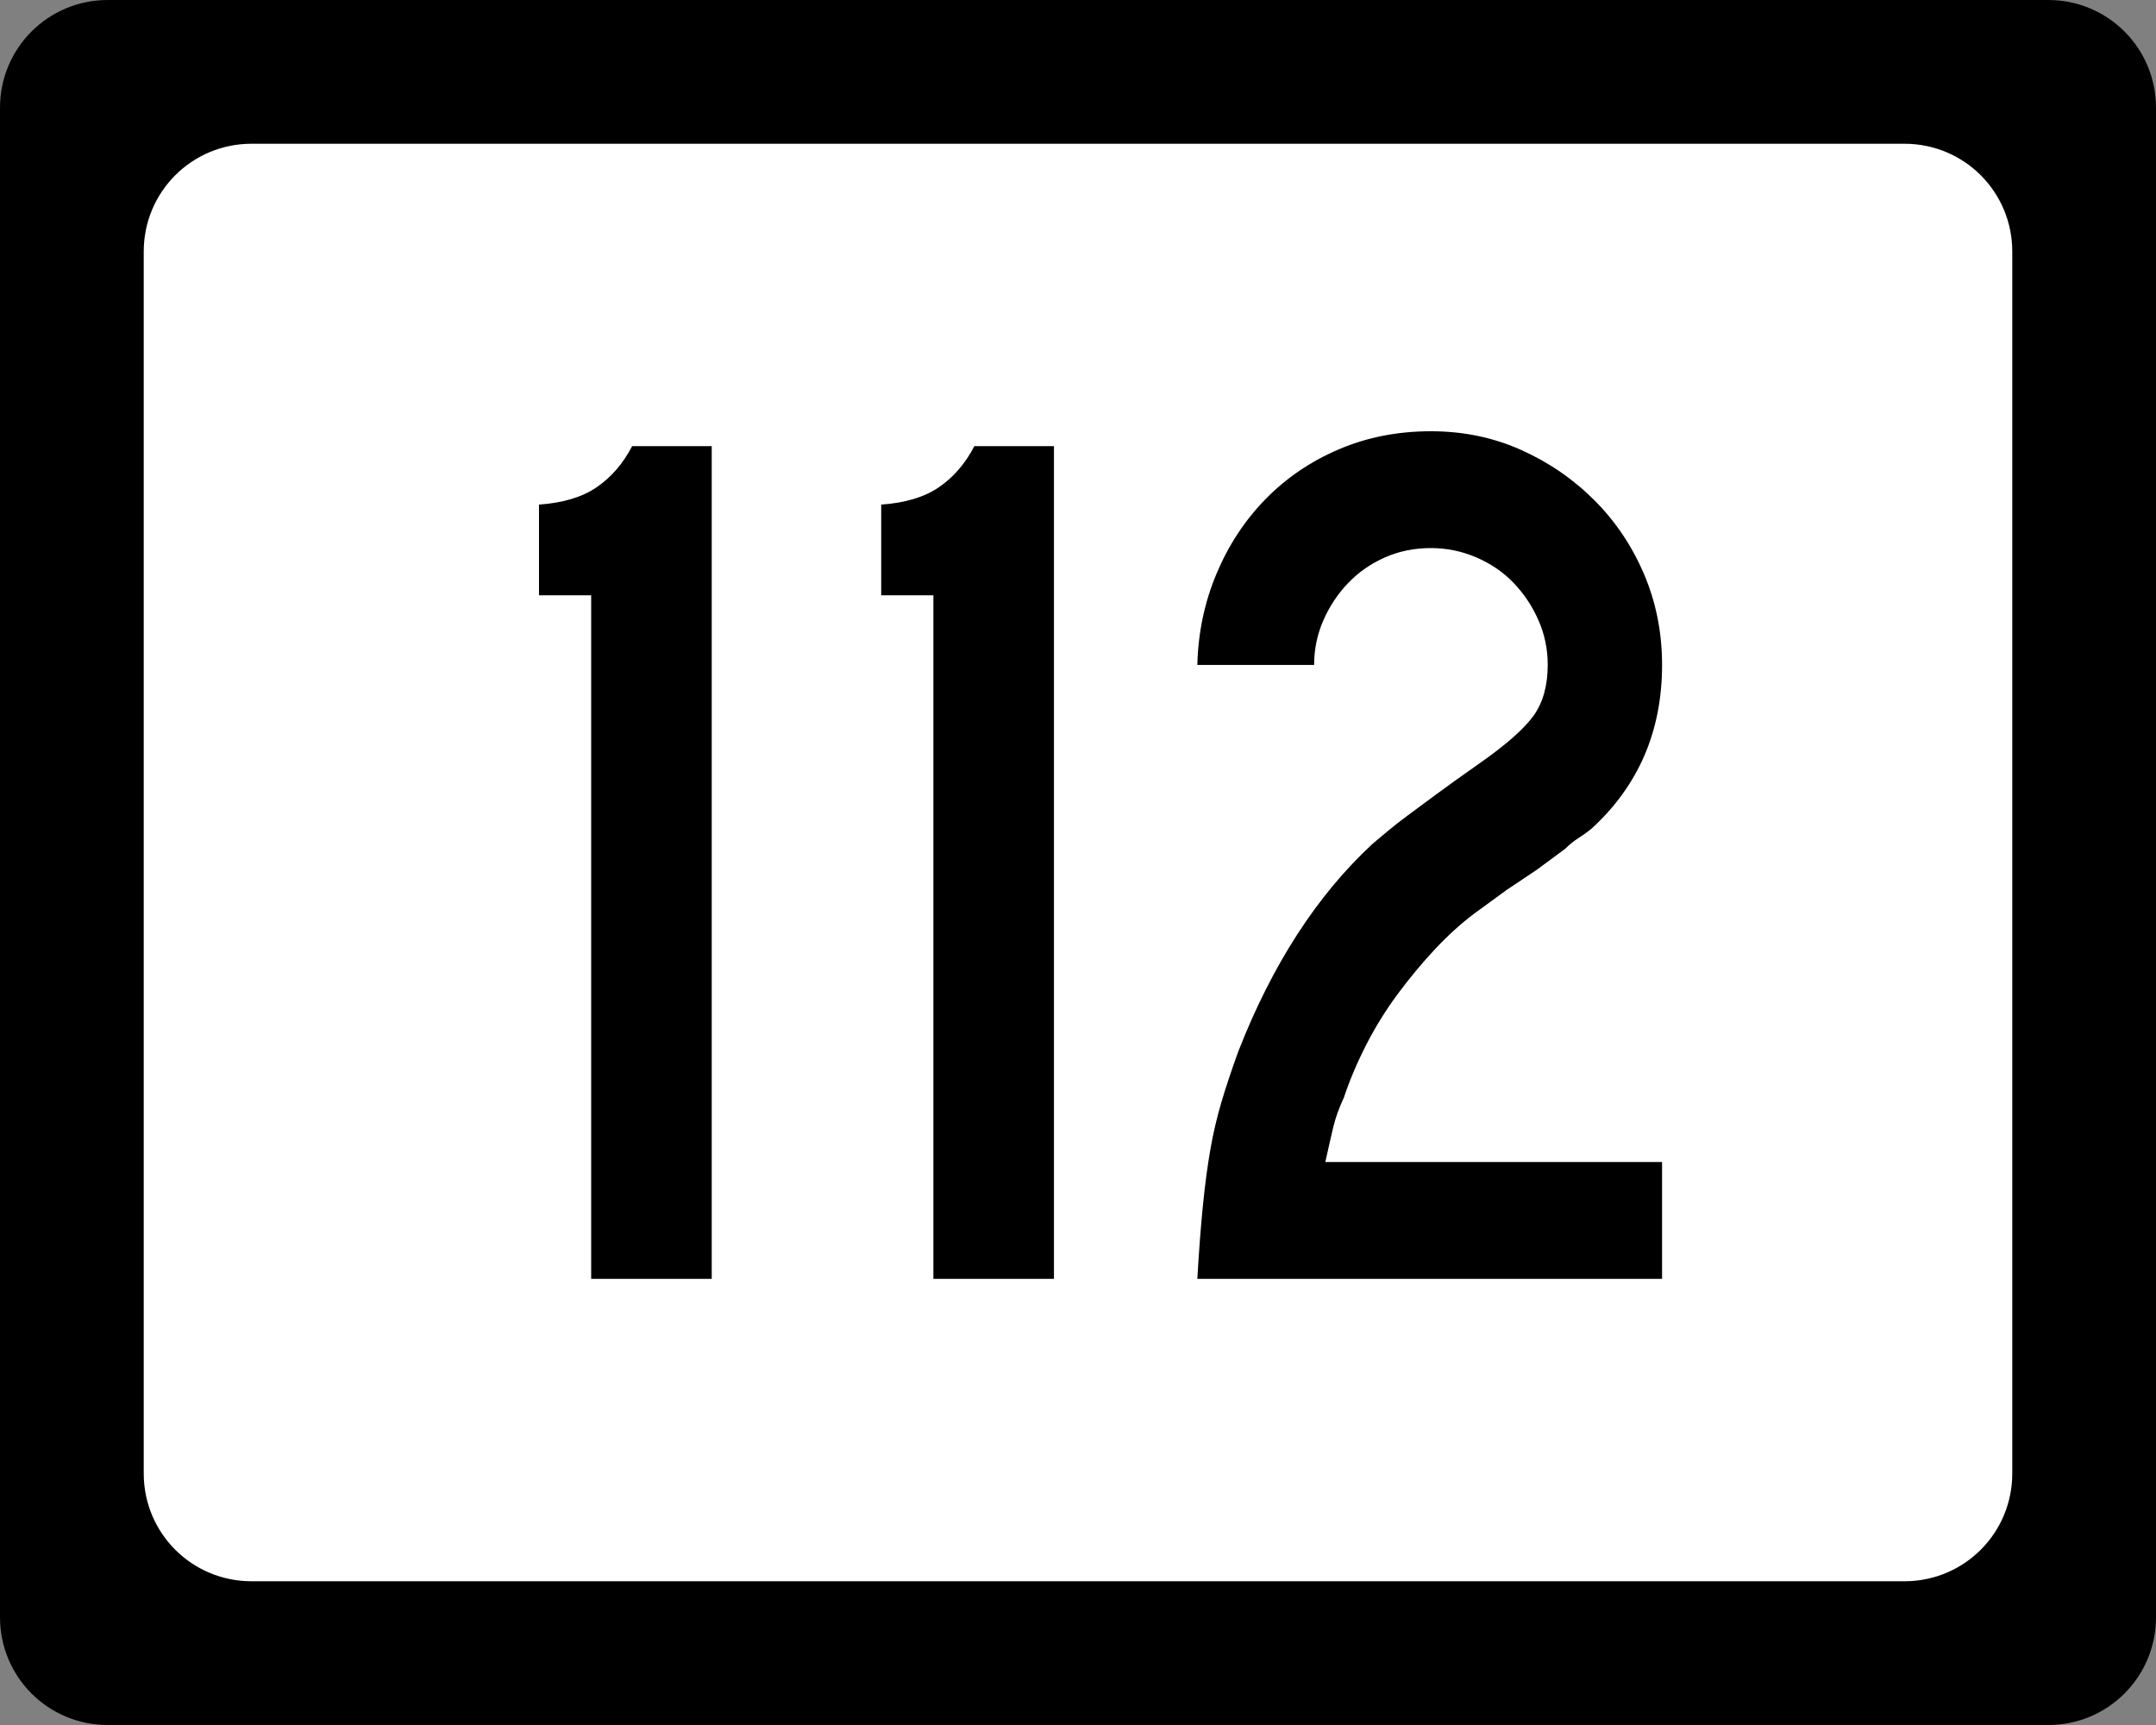
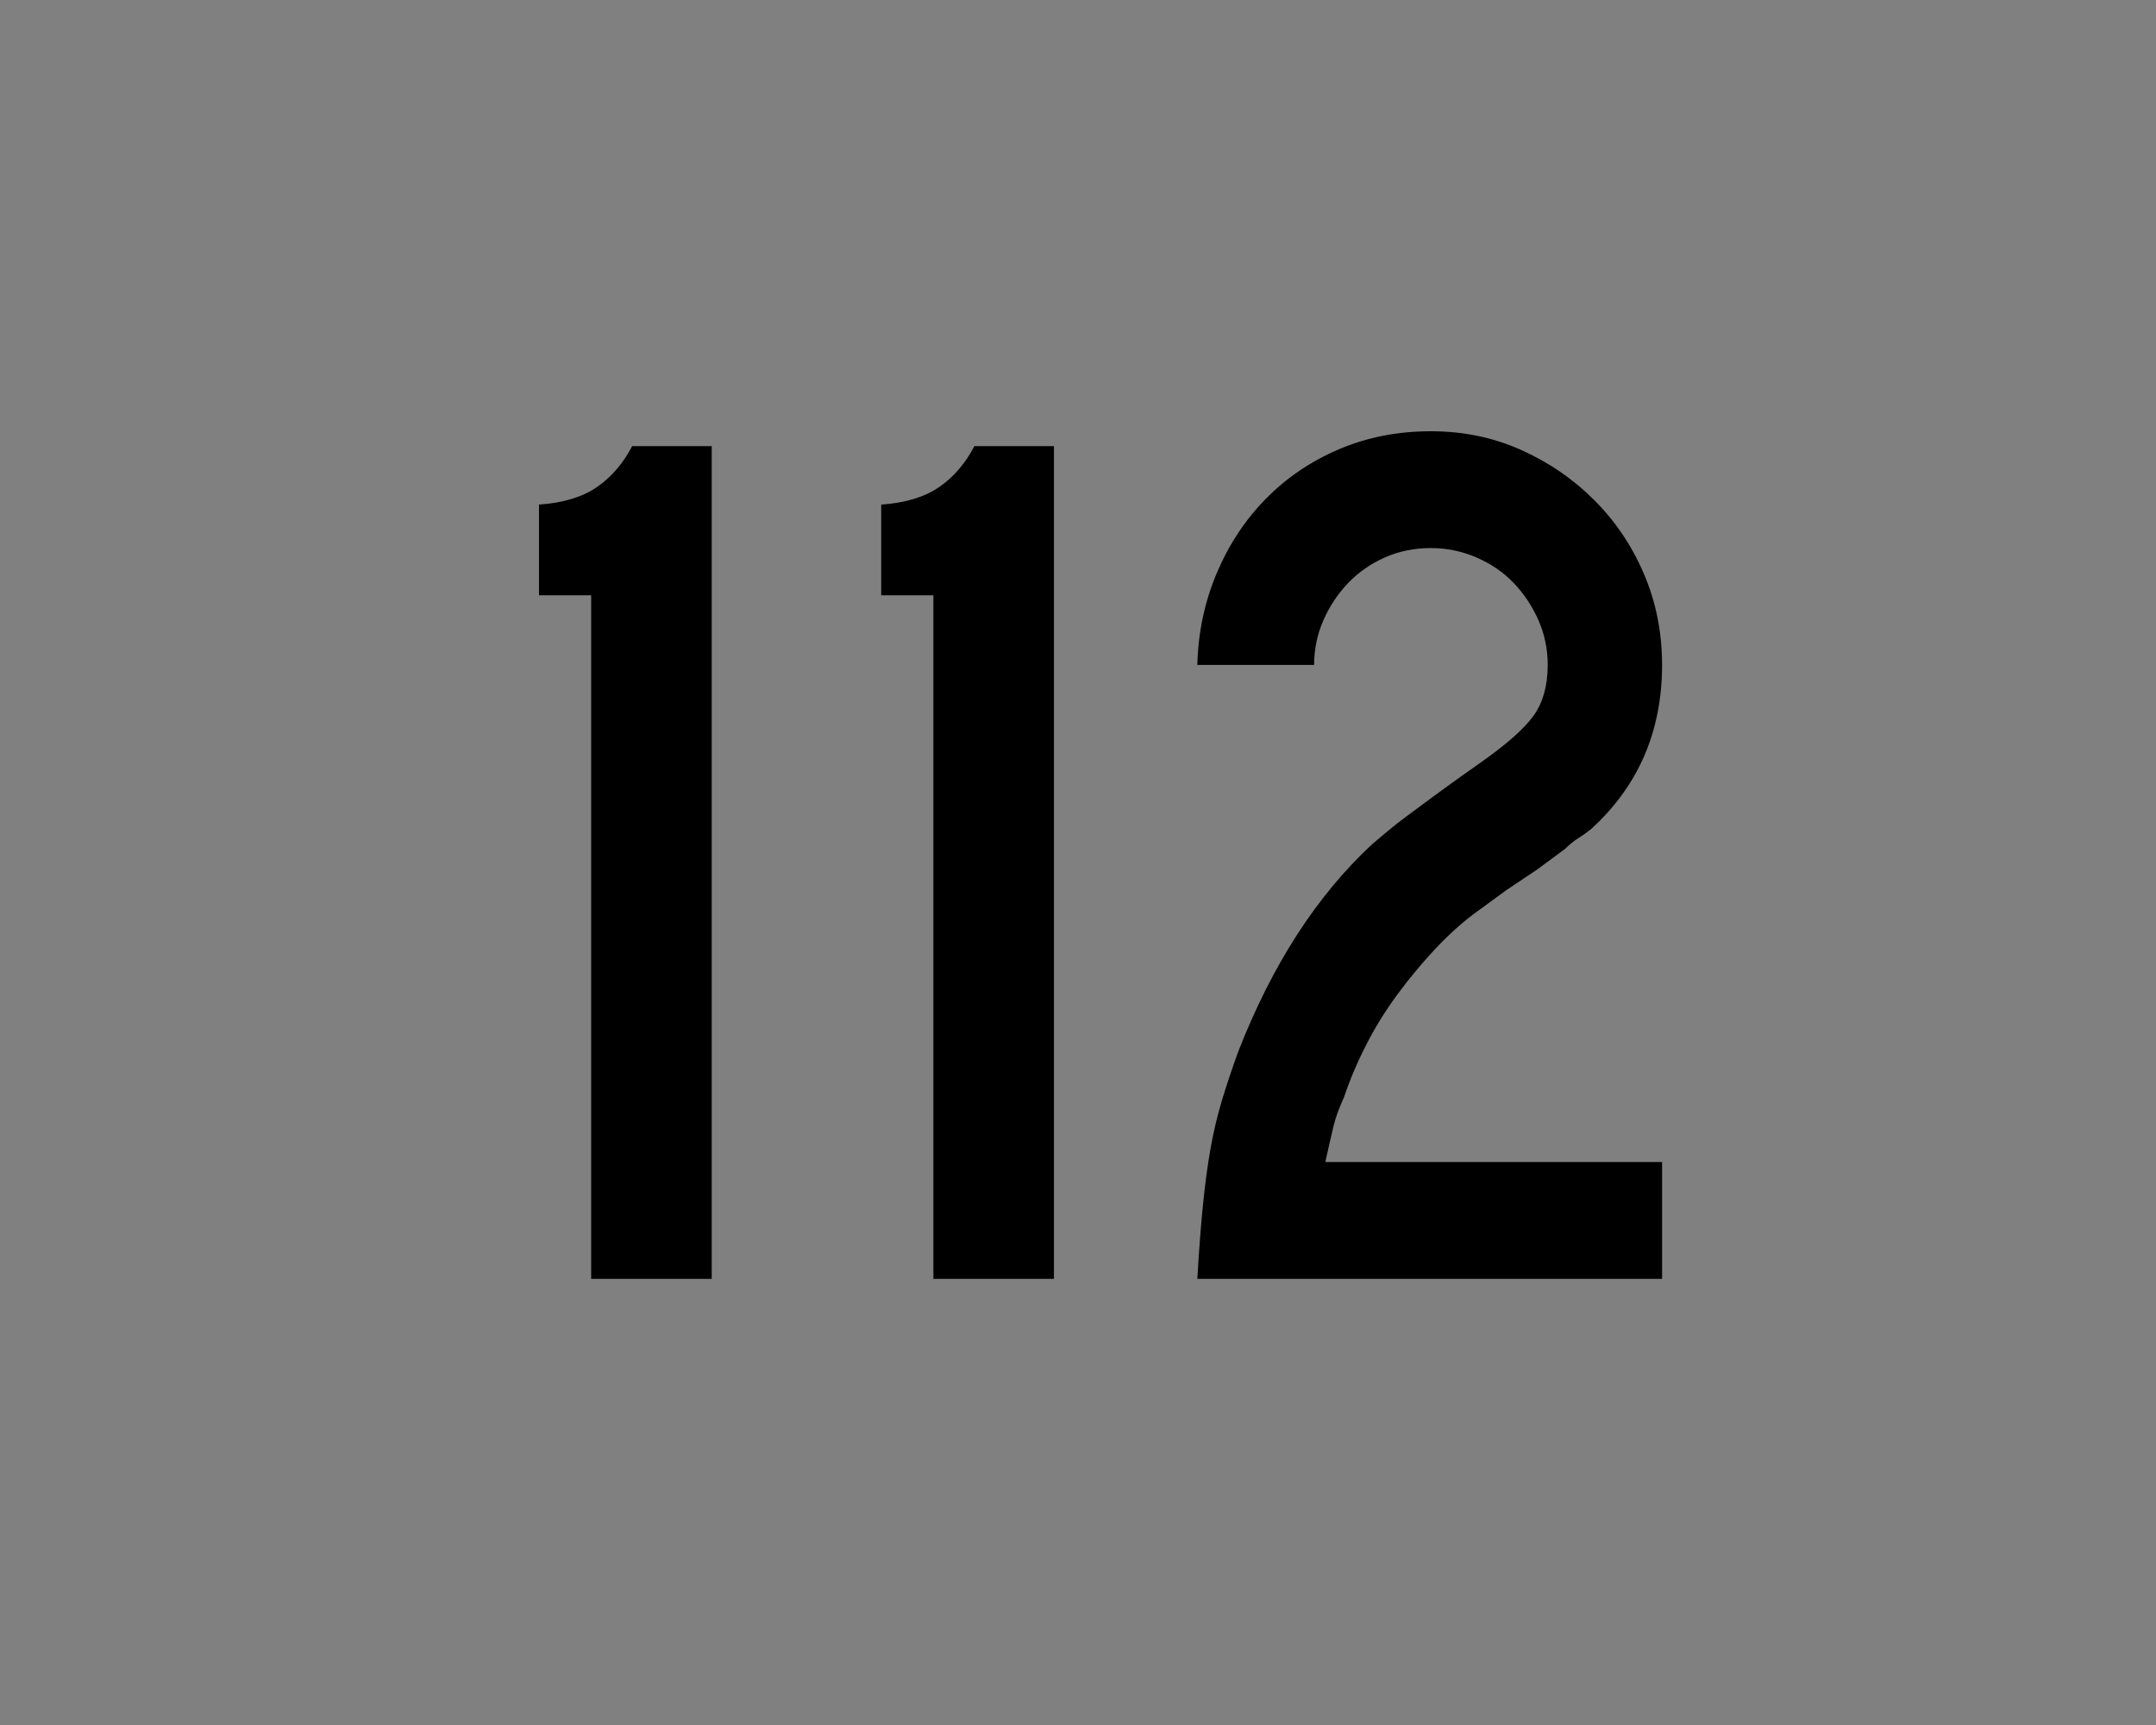
<svg xmlns="http://www.w3.org/2000/svg" version="1.0" width="750" height="600" id="svg2">
  <rect width="100%" height="100%" fill="#808080" stroke="none" />
  <defs id="defs4" />
  <g id="layer1">
    <g id="g1876">
-       <path d="M 37.5,-0 L 712.501,-0 C 733.276,-0 750.001,16.725 750.001,37.5 L 750.001,562.5 C 750.001,583.275 733.276,600 712.501,600 L 37.5,600 C 16.725,600 0,583.275 0,562.5 L 0,37.5 C 0,16.725 16.725,-0 37.5,-0 z " style="fill:black;fill-opacity:1;stroke:none" id="rect5533" />
-       <path d="M 87.5,50 L 662.501,50 C 683.276,50 700.001,66.725 700.001,87.5 L 700.001,512.5 C 700.001,533.275 683.276,550 662.501,550 L 87.5,550 C 66.725,550 50,533.275 50,512.5 L 50,87.5 C 50,66.725 66.725,50 87.5,50 z " style="fill:white;fill-opacity:1;stroke:none" id="rect5535" />
      <path d="M 205.647,444.815 L 205.647,207.068 L 187.495,207.068 L 187.495,175.513 C 195.85,174.933 202.549,172.914 207.593,169.458 C 212.637,166.002 216.742,161.244 219.908,155.184 L 247.585,155.184 L 247.585,444.815 L 205.647,444.815 z M 324.692,444.815 L 324.692,207.068 L 306.54,207.068 L 306.54,175.513 C 314.895,174.933 321.594,172.914 326.638,169.458 C 331.682,166.002 335.787,161.244 338.953,155.184 L 366.63,155.184 L 366.63,444.815 L 324.692,444.815 z M 416.509,444.815 C 417.08,435.018 417.727,426.516 418.448,419.309 C 419.169,412.101 420.033,405.617 421.04,399.857 C 422.047,394.096 423.344,388.549 424.932,383.215 C 426.519,377.881 428.465,372.044 430.769,365.703 C 442.589,335.449 458.152,311.387 477.456,293.516 C 479.188,292.074 480.991,290.561 482.865,288.978 C 484.738,287.395 487.042,285.594 489.777,283.576 C 492.512,281.557 495.826,279.108 499.718,276.228 C 503.609,273.348 508.435,269.889 514.196,265.852 C 523.712,259.221 530.125,253.601 533.436,248.993 C 536.747,244.385 538.403,238.479 538.403,231.276 C 538.403,225.797 537.324,220.608 535.165,215.709 C 533.005,210.811 530.125,206.488 526.524,202.741 C 522.922,198.995 518.6,196.04 513.556,193.876 C 508.512,191.713 503.251,190.631 497.772,190.631 C 492.011,190.631 486.682,191.713 481.783,193.876 C 476.884,196.04 472.632,198.995 469.026,202.741 C 465.42,206.488 462.538,210.811 460.379,215.709 C 458.22,220.608 457.14,225.797 457.14,231.276 L 416.509,231.276 C 416.79,220.036 419.022,209.445 423.204,199.503 C 427.386,189.561 433.078,180.913 440.281,173.561 C 447.484,166.209 455.984,160.444 465.781,156.266 C 475.578,152.089 486.242,150 497.772,150 C 509.011,150 519.459,152.161 529.116,156.484 C 538.772,160.806 547.275,166.642 554.623,173.989 C 561.971,181.338 567.733,189.912 571.911,199.714 C 576.088,209.516 578.177,220.036 578.177,231.276 C 578.177,254.327 569.963,273.345 553.534,288.331 C 552.092,289.484 550.579,290.563 548.996,291.57 C 547.413,292.577 545.901,293.802 544.458,295.244 L 534.512,302.592 L 524.143,309.518 L 512.903,317.723 C 508.294,321.18 503.756,325.287 499.289,330.045 C 494.821,334.803 490.498,339.992 486.321,345.611 C 482.143,351.231 478.469,357.139 475.299,363.335 C 472.129,369.531 469.532,375.654 467.509,381.705 C 465.785,385.451 464.563,388.837 463.842,391.863 C 463.121,394.888 462.184,398.995 461.032,404.184 L 578.177,404.184 L 578.177,444.815 L 416.509,444.815 z " style="font-size:432.277px;font-style:normal;font-weight:normal;text-align:center;text-anchor:middle;fill:black;fill-opacity:1;stroke:none;stroke-width:1px;stroke-linecap:butt;stroke-linejoin:miter;stroke-opacity:1;font-family:Roadgeek 2005 Series C" id="text1873" />
    </g>
  </g>
</svg>